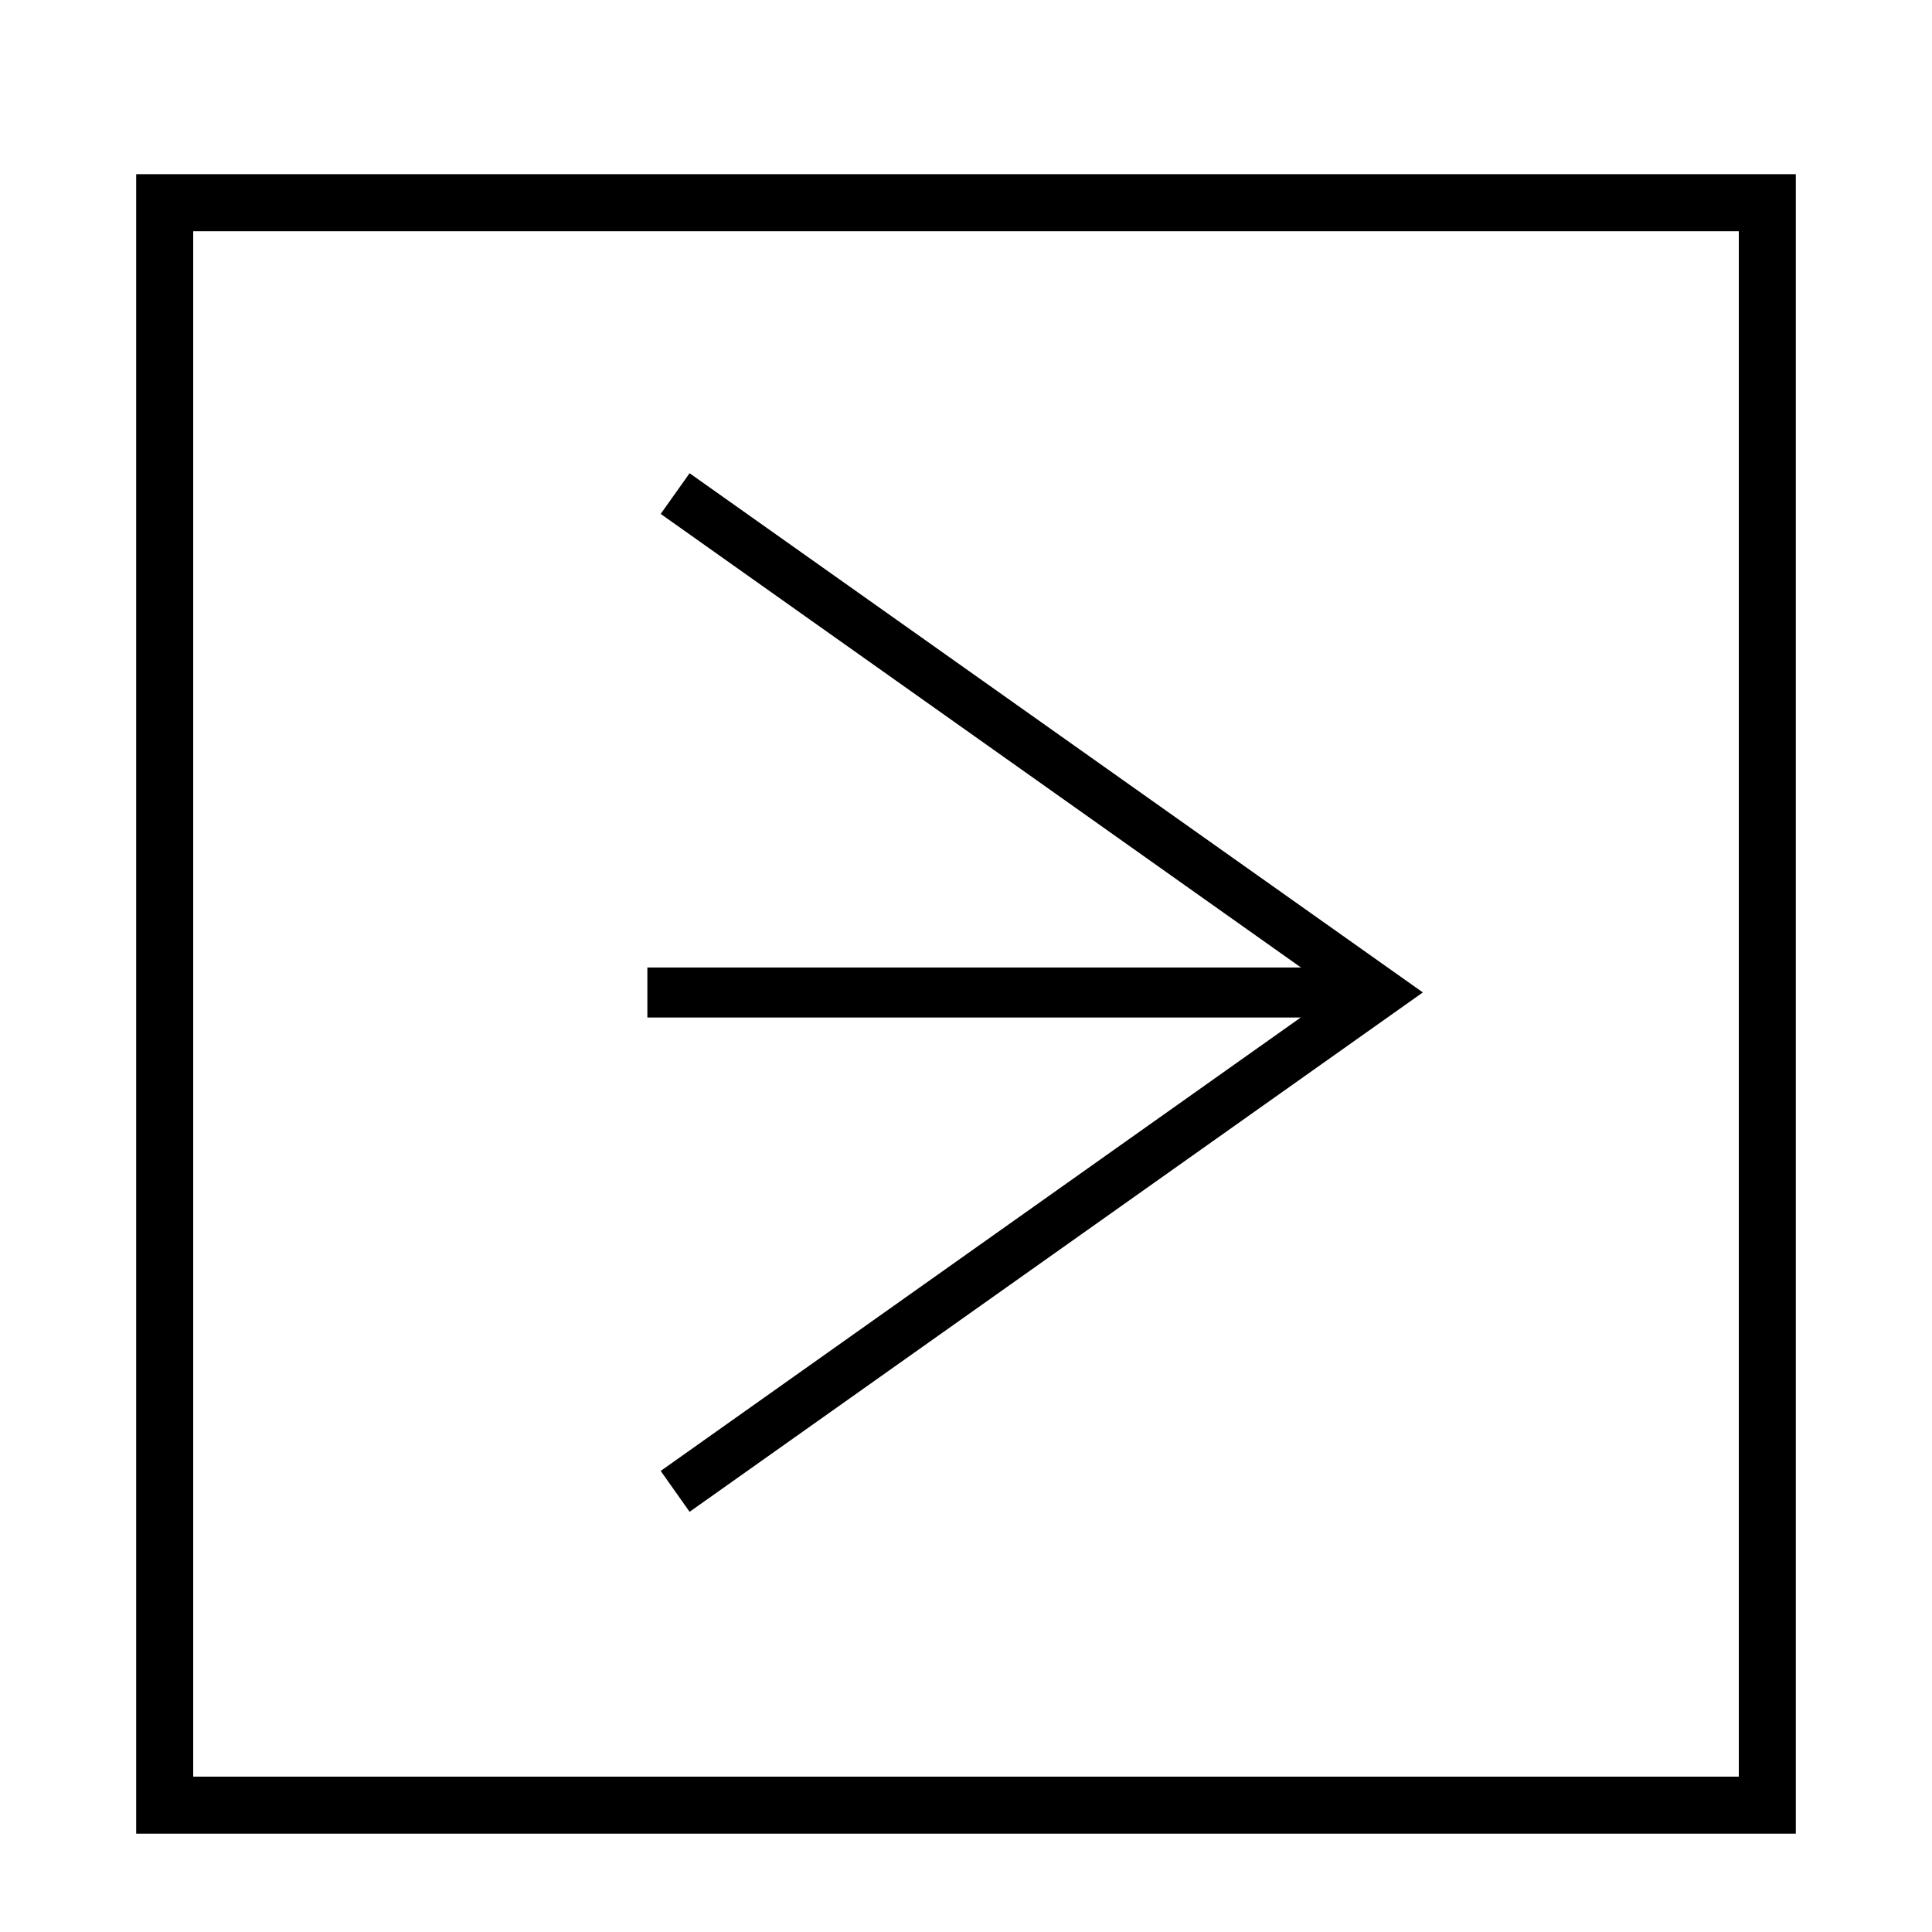
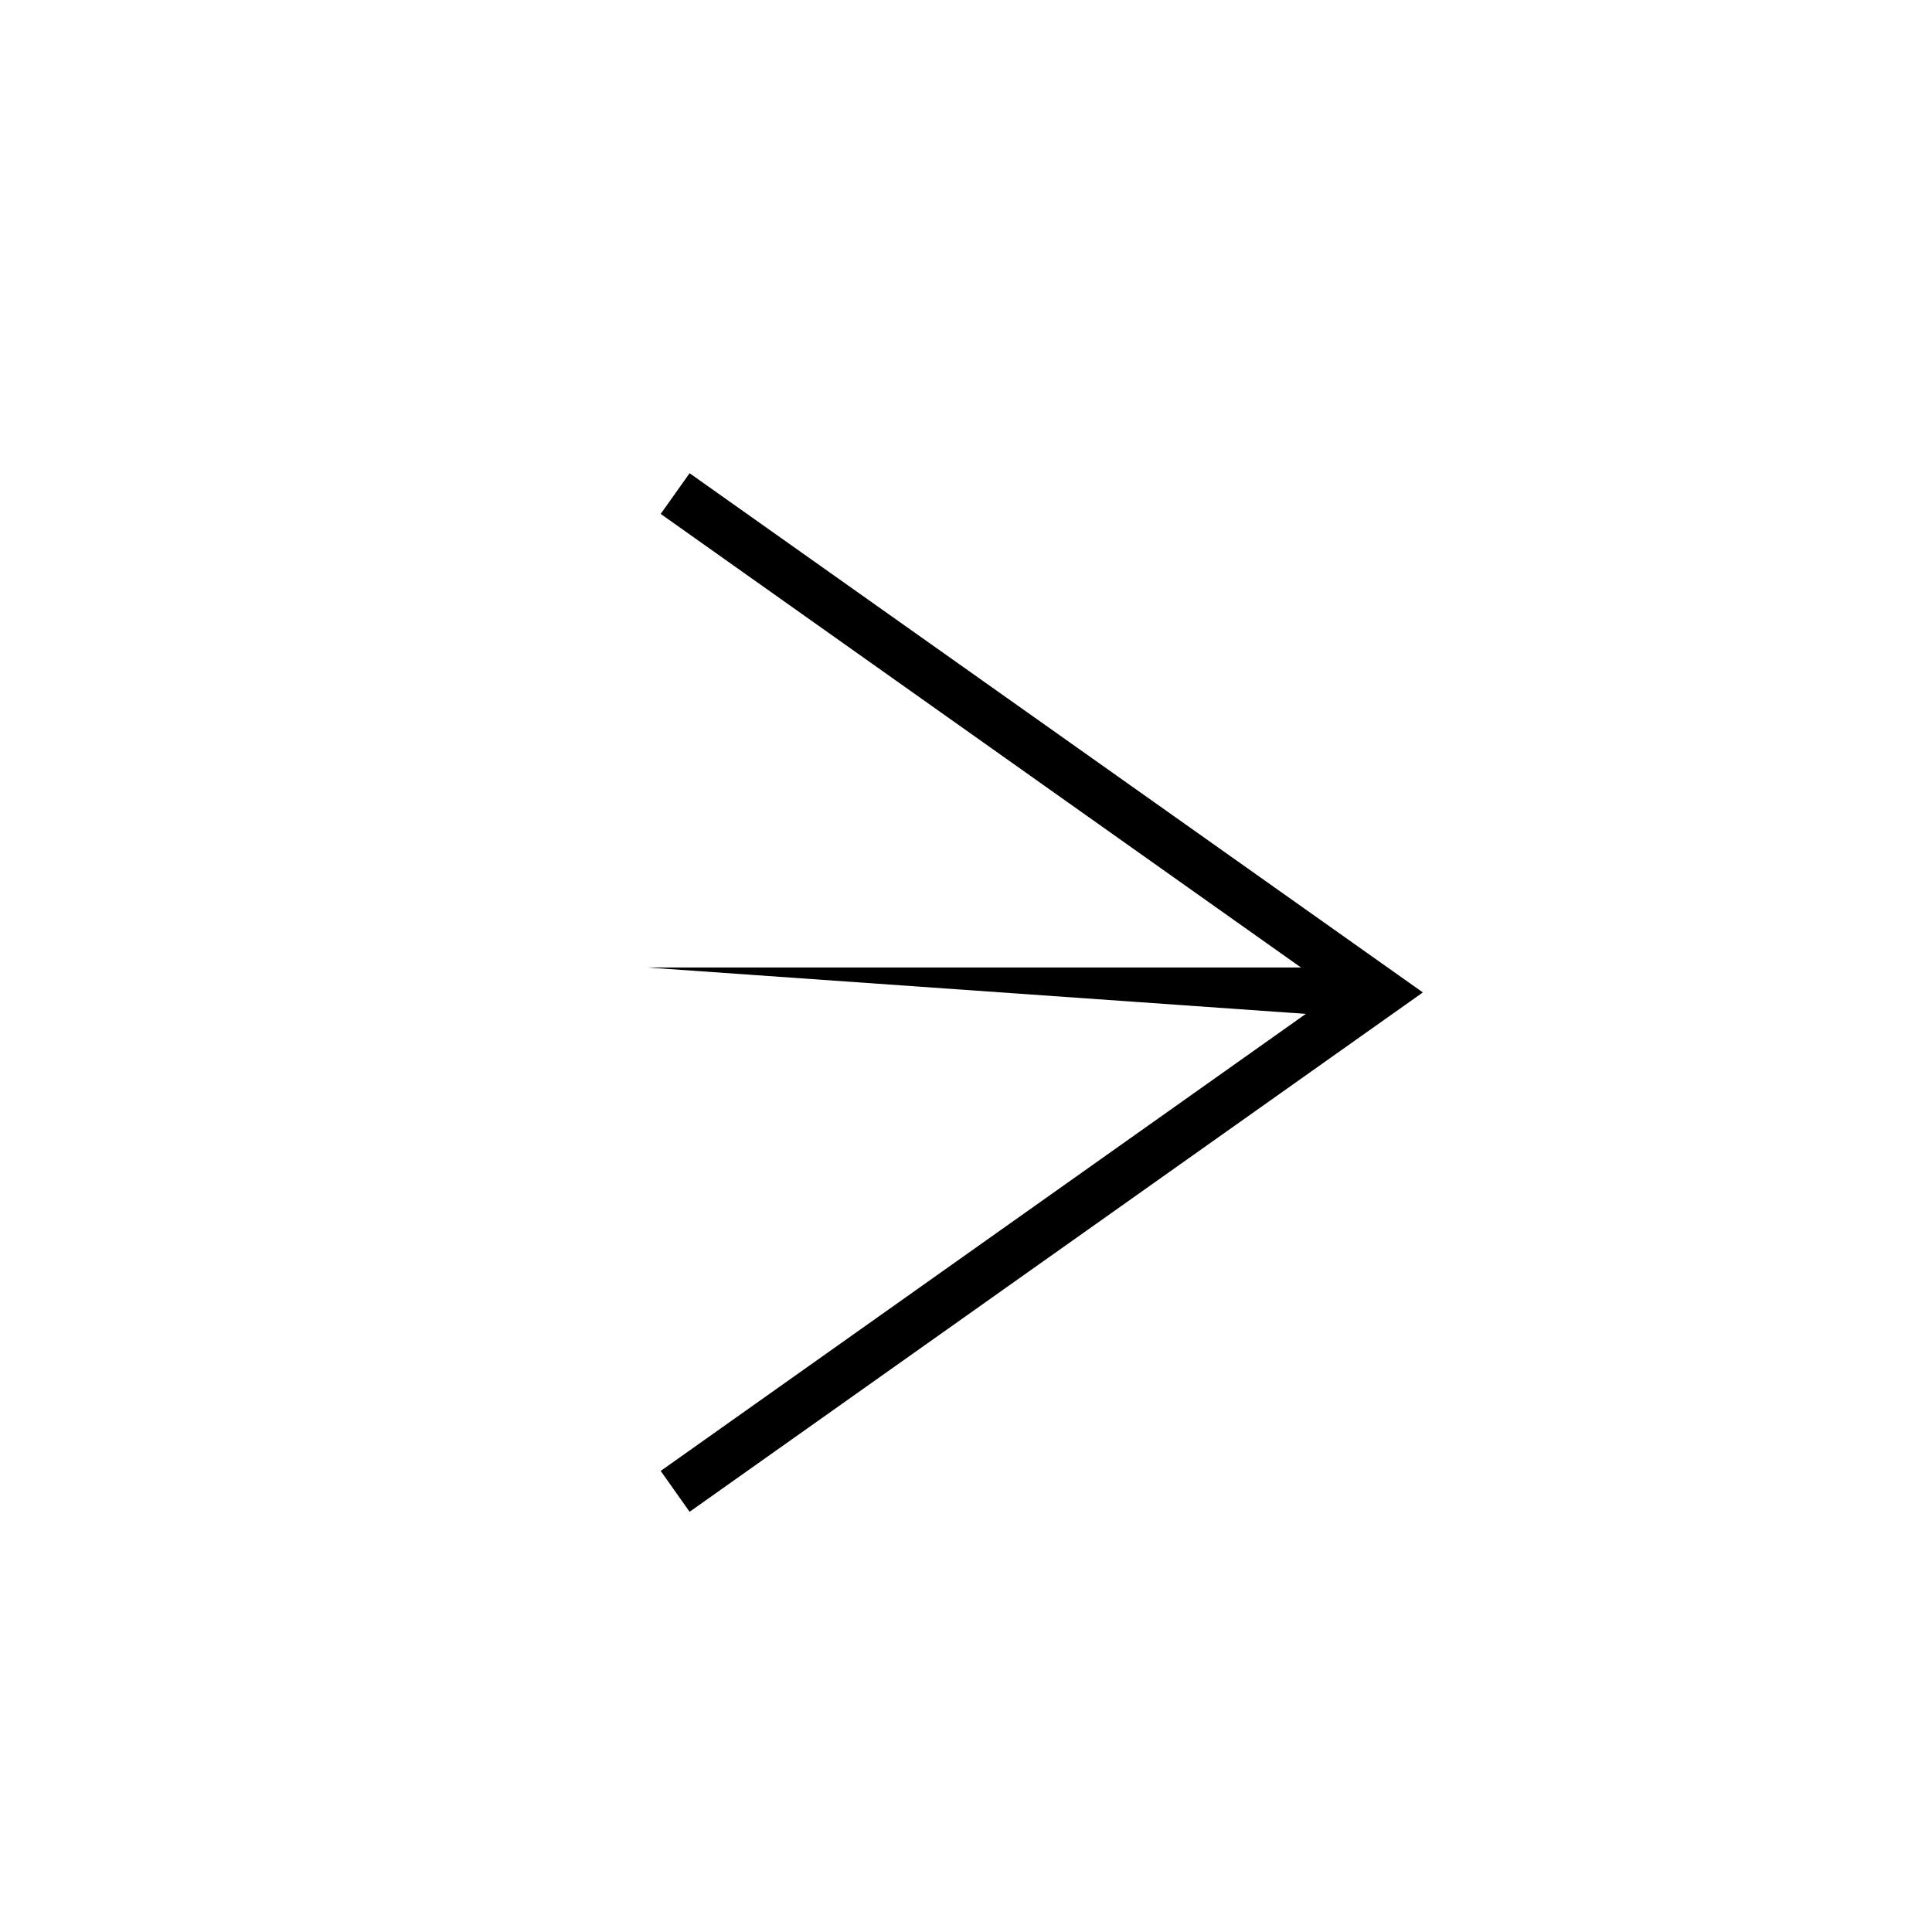
<svg xmlns="http://www.w3.org/2000/svg" fill="#000000" width="800px" height="800px" version="1.1" viewBox="144 144 512 512">
  <g>
    <path d="m326.75 269.41-7.66 10.781 179 126.81-179 126.81 7.66 10.832 194.32-137.64z" />
-     <path d="m315.56 400.4h188.17v13.25h-188.17z" />
-     <path d="m619.91 629.94h-439.82v-439.78h439.82zm-424.71-15.113h409.6v-409.55h-409.6z" />
+     <path d="m315.56 400.4h188.17v13.25z" />
  </g>
</svg>